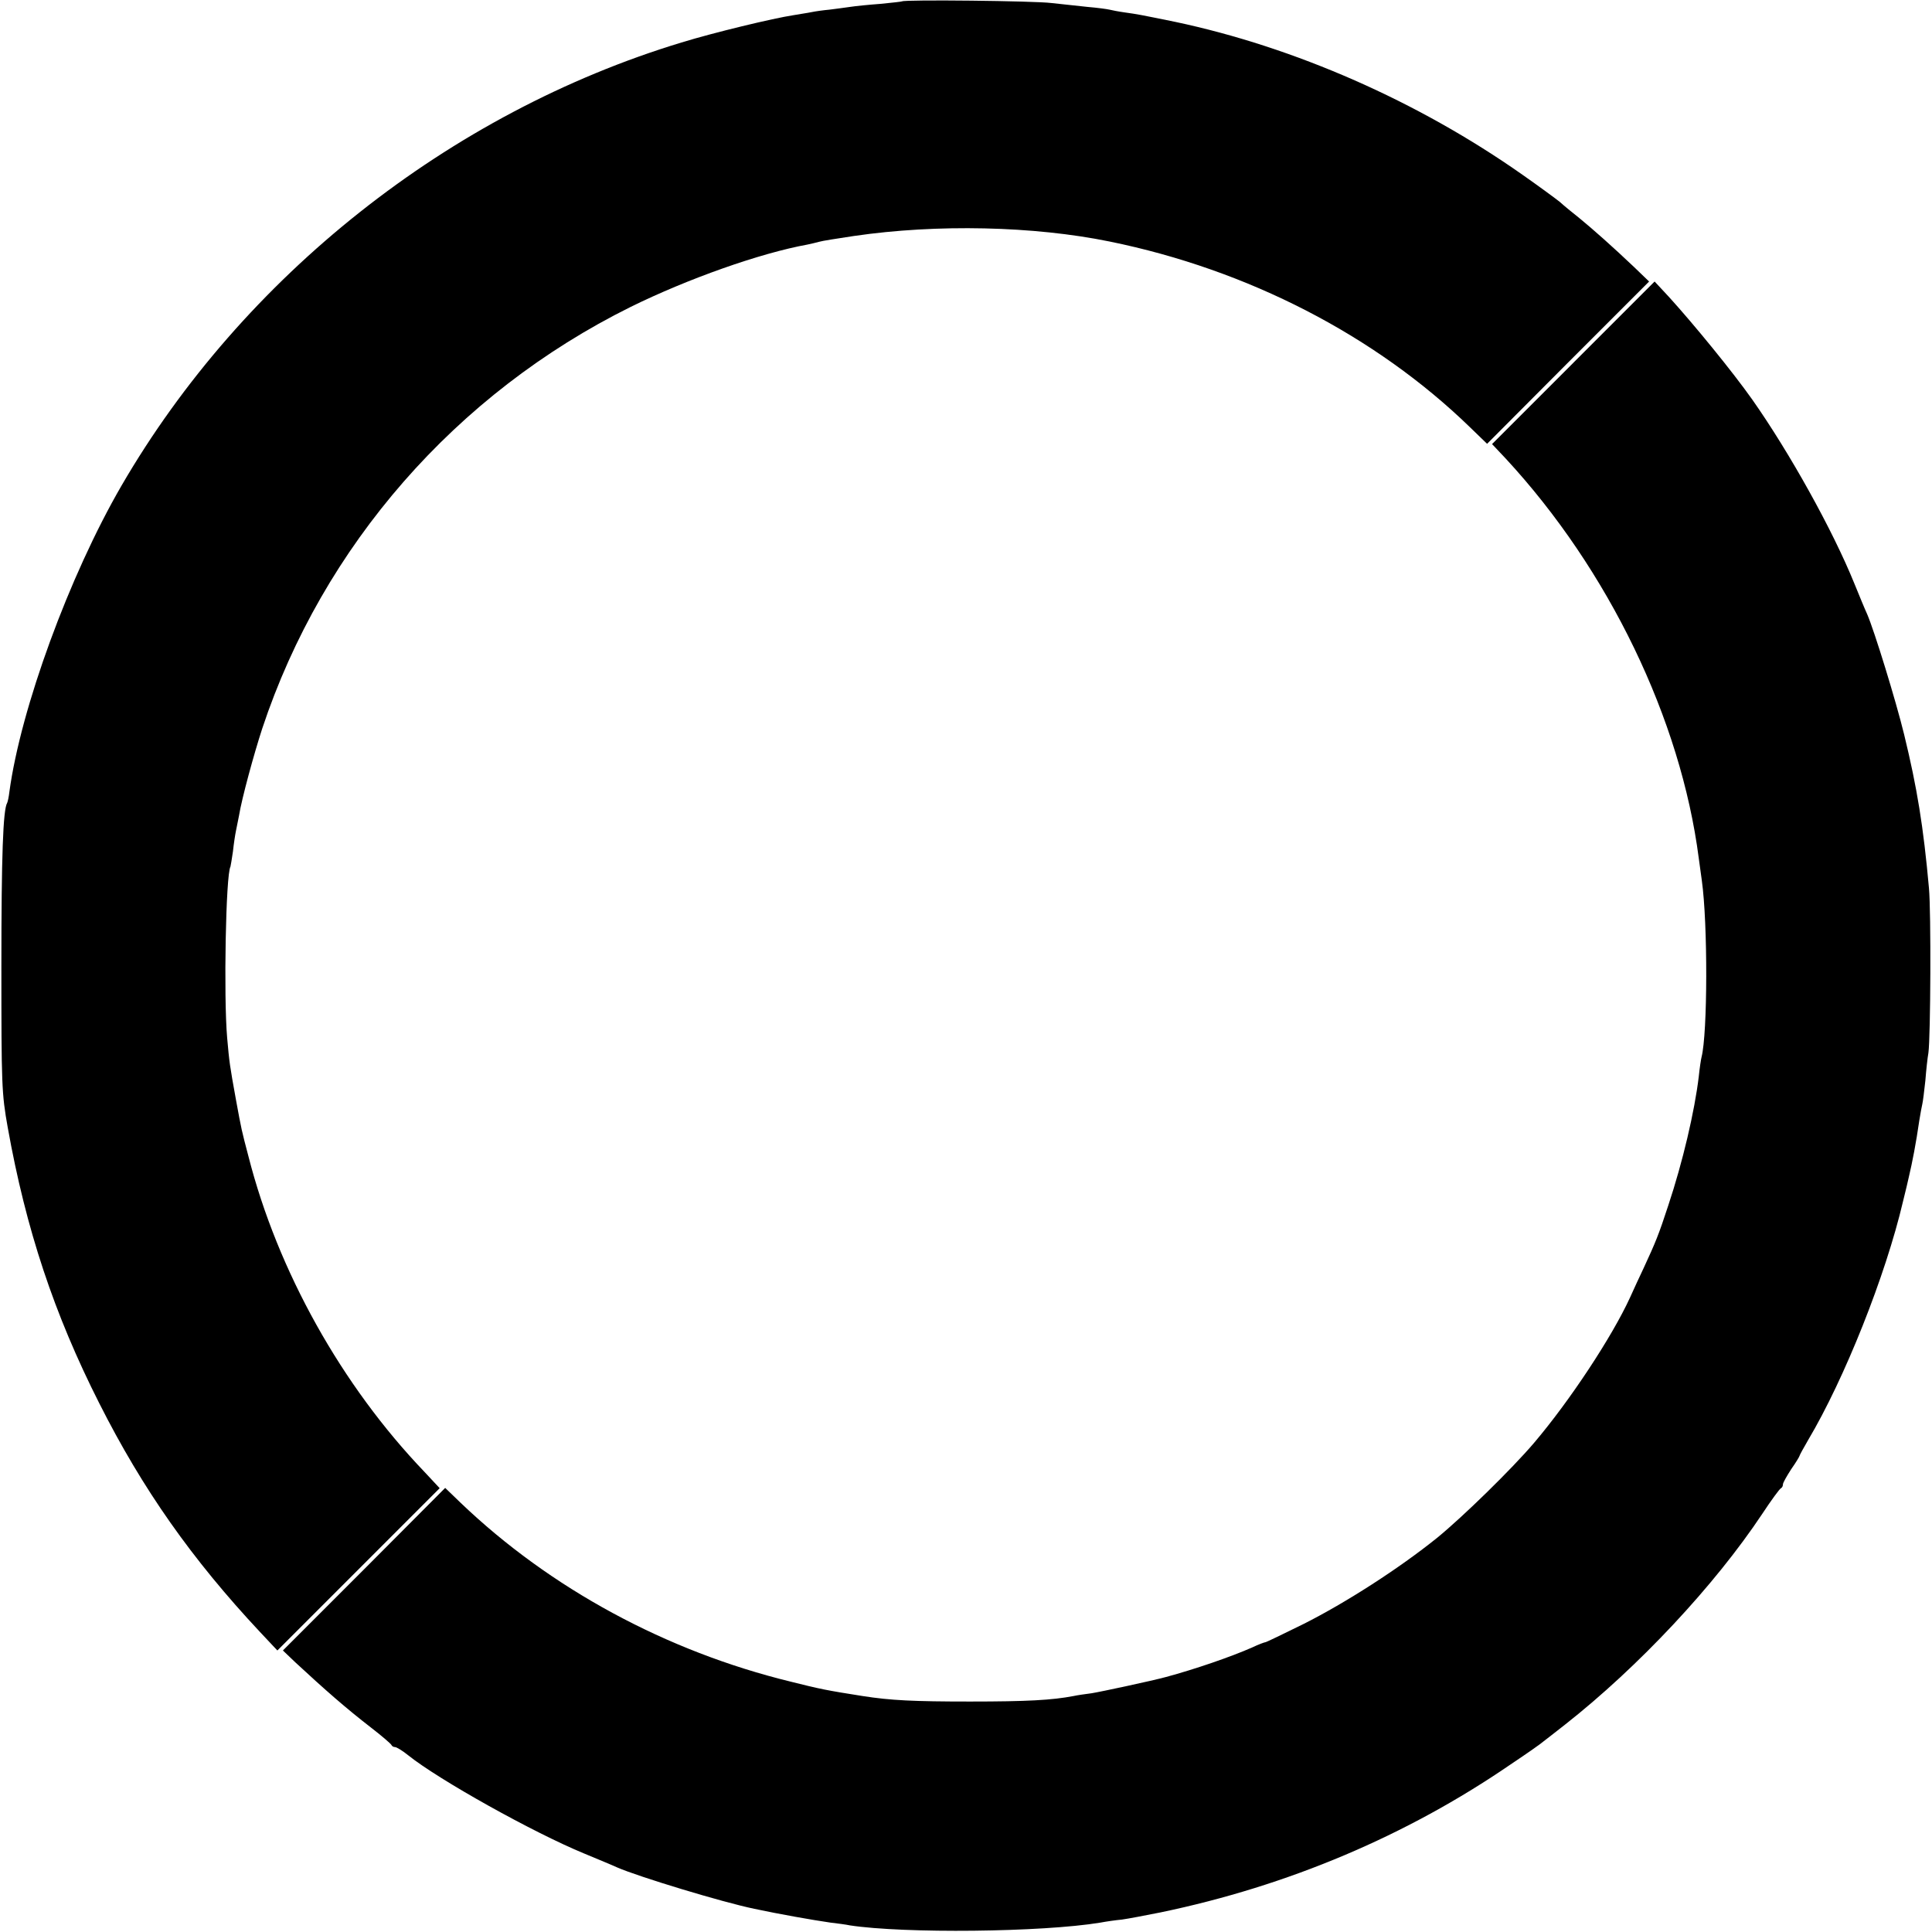
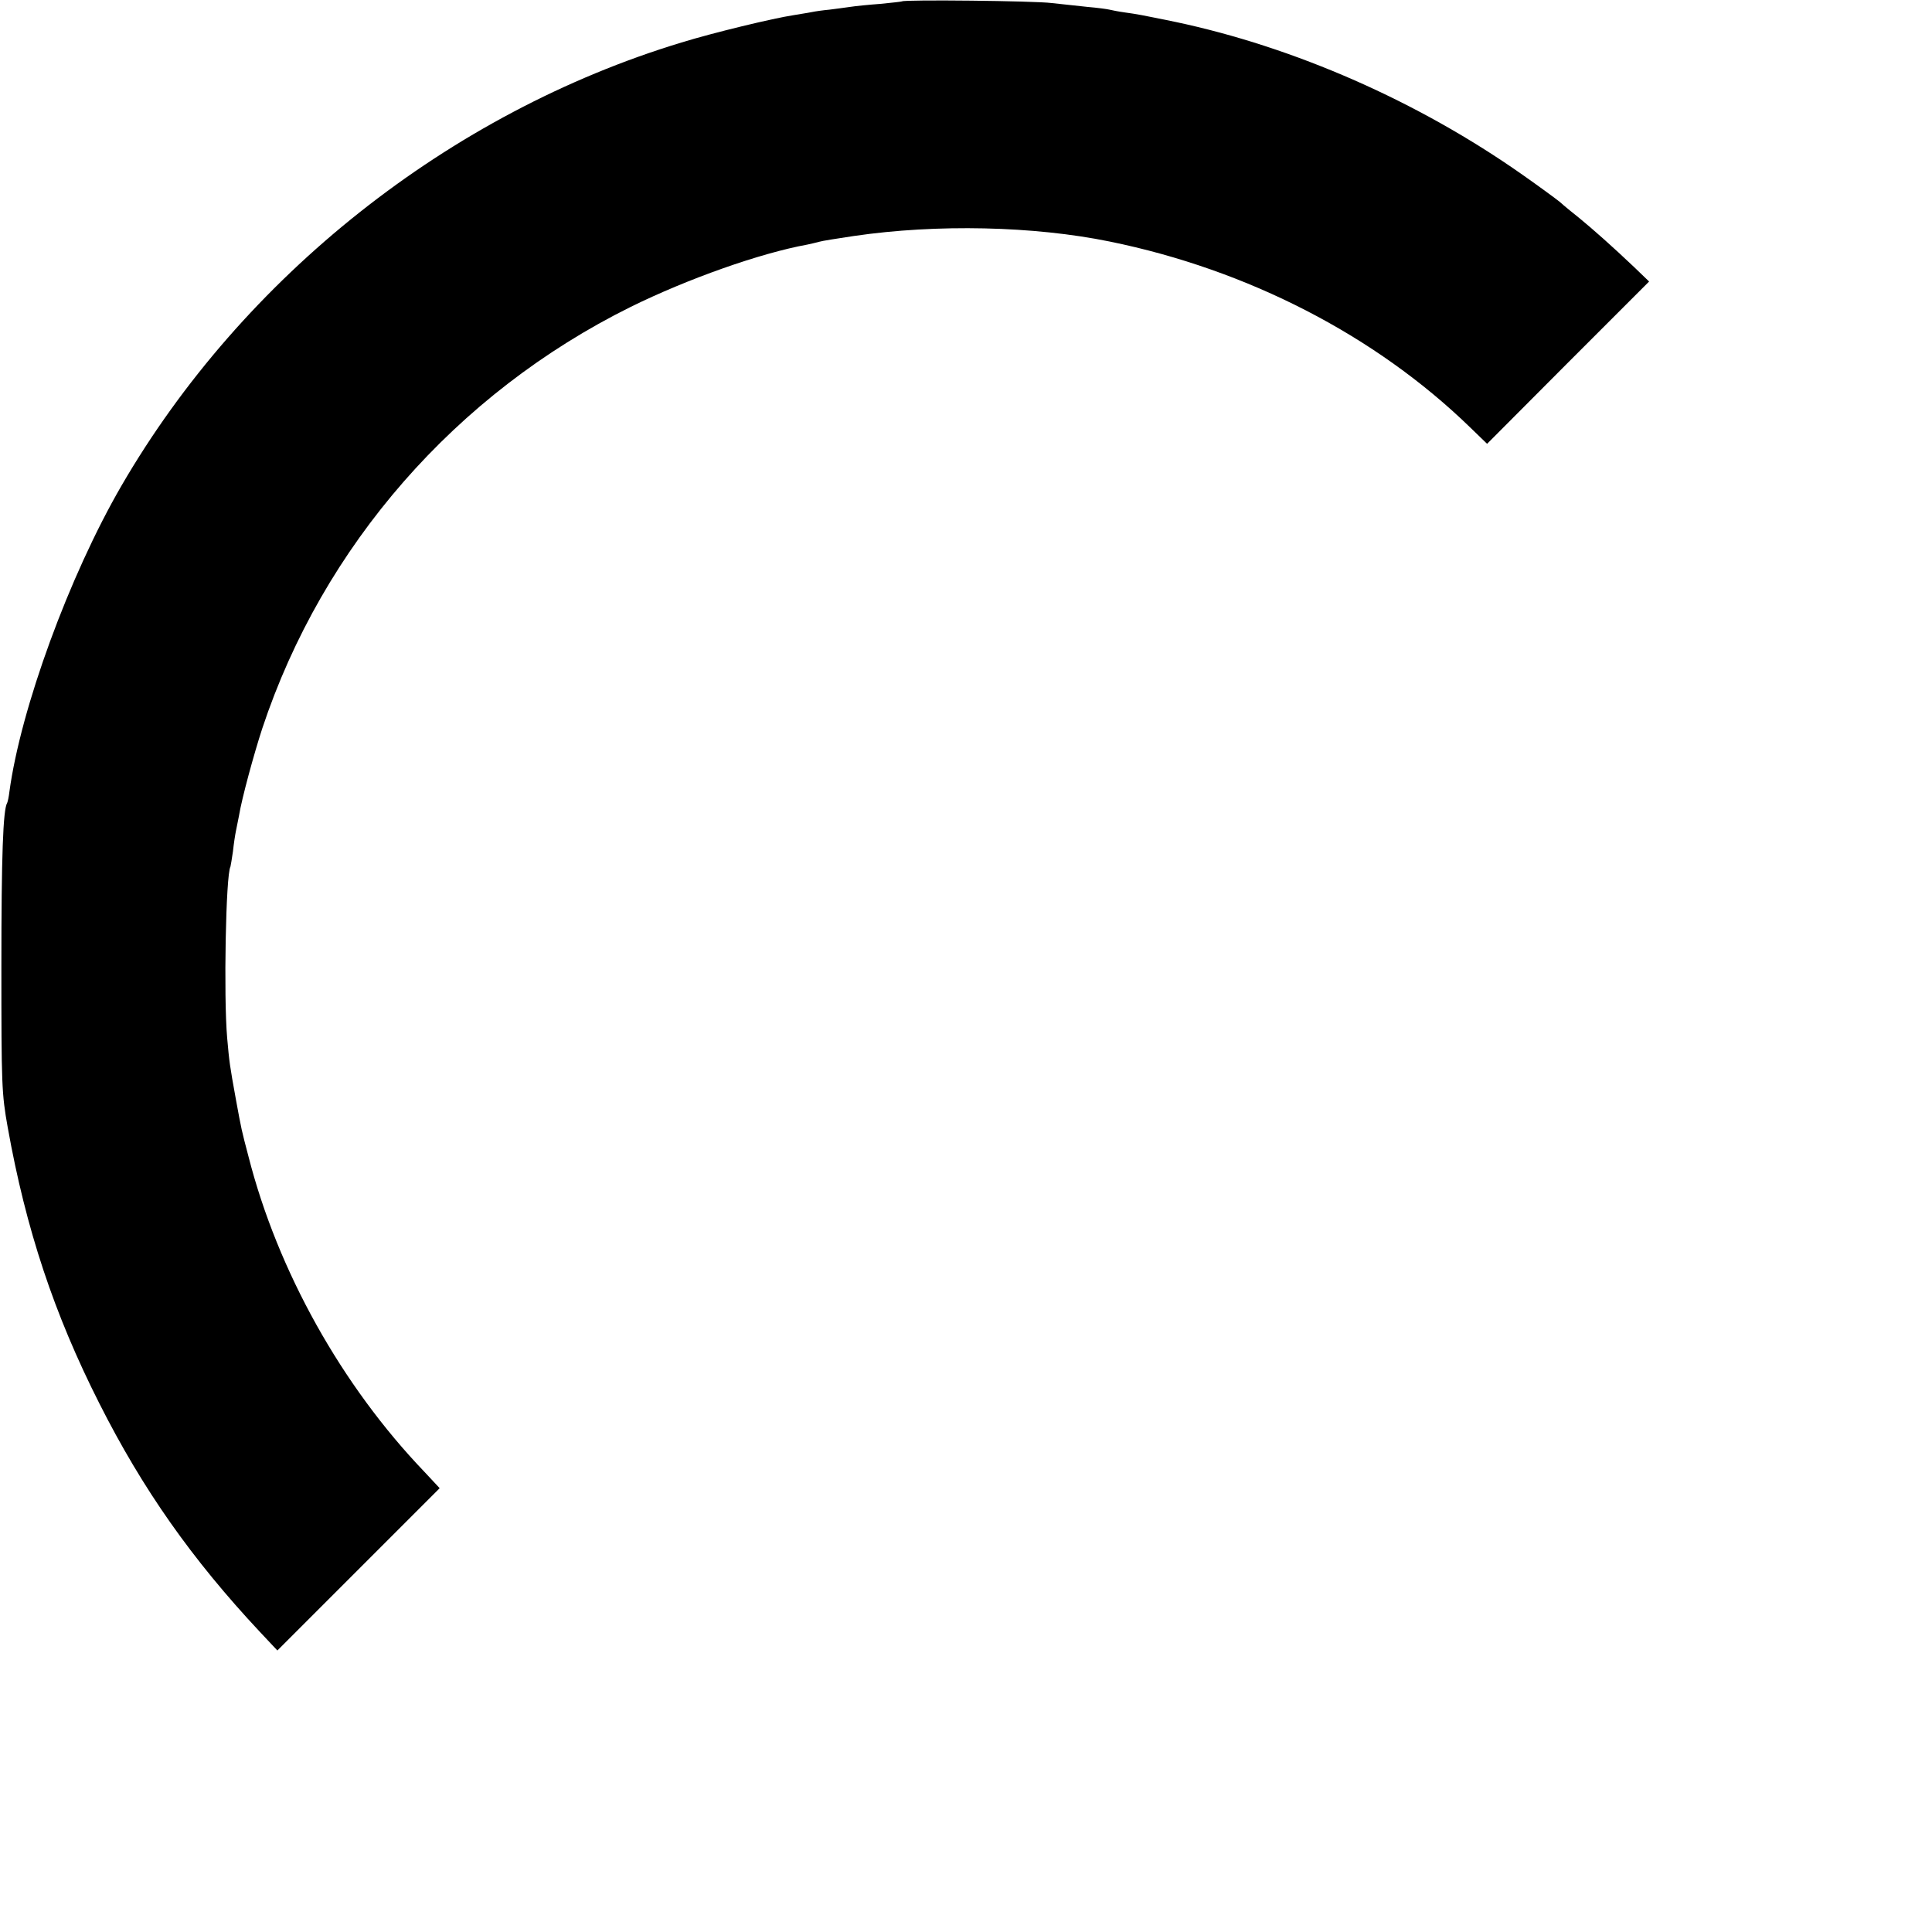
<svg xmlns="http://www.w3.org/2000/svg" version="1.0" width="700pt" height="700pt" viewBox="0 0 700 700" preserveAspectRatio="xMidYMid meet">
  <g transform="translate(0,700) scale(0.1,-0.1)" fill="#000000" stroke="none">
    <path d="M3268 6995 c-1 -1 -37 -5 -78 -9 -41 -3 -91 -8 -110 -11 -19 -3 -53 -7 -75 -10 -22 -2 -51 -6 -65 -9 -14 -3 -43 -7 -65 -11 -73 -11 -289 -63 -406 -99 -841 -255 -1589 -848 -2029 -1606 -189 -326 -365 -807 -406 -1109 -2 -18 -6 -36 -8 -40 -15 -24 -21 -192 -21 -591 0 -432 1 -462 23 -585 66 -369 168 -676 332 -1000 157 -311 335 -564 582 -828 l63 -67 294 294 294 294 -55 59 c-300 313 -532 728 -638 1144 -25 95 -25 95 -45 204 -23 127 -24 135 -32 225 -13 149 -5 591 12 620 1 3 5 28 9 55 3 28 8 61 11 75 3 14 8 39 11 55 10 62 54 223 84 315 220 663 702 1214 1335 1528 207 102 470 195 641 226 13 3 32 7 42 10 9 3 66 12 126 21 301 44 652 36 926 -20 501 -102 964 -341 1306 -673 l62 -60 293 294 294 294 -55 53 c-78 74 -148 136 -198 177 -24 19 -56 45 -70 58 -15 12 -76 57 -136 99 -377 265 -824 462 -1259 554 -128 26 -132 27 -182 34 -22 3 -47 8 -55 10 -8 2 -44 7 -80 10 -36 4 -94 10 -130 14 -61 8 -534 13 -542 6z" />
-     <path d="M5701 5686 l-295 -295 50 -53 c372 -402 634 -944 699 -1448 4 -30 9 -66 11 -80 22 -157 21 -555 -1 -640 -2 -8 -7 -40 -10 -70 -15 -126 -58 -310 -111 -469 -34 -104 -45 -131 -89 -226 -13 -27 -35 -75 -49 -106 -65 -142 -218 -374 -348 -527 -81 -95 -256 -266 -350 -343 -139 -112 -332 -236 -485 -313 -73 -36 -135 -66 -138 -66 -3 0 -25 -8 -48 -19 -77 -34 -208 -79 -312 -107 -47 -13 -238 -54 -270 -59 -23 -3 -52 -7 -65 -10 -78 -15 -169 -20 -375 -20 -205 0 -288 4 -390 20 -127 20 -153 25 -260 52 -451 110 -872 338 -1196 648 l-56 54 -294 -295 -294 -294 45 -43 c108 -100 182 -165 275 -237 39 -30 71 -58 73 -62 2 -5 8 -8 13 -8 6 0 27 -13 47 -29 112 -90 455 -281 637 -356 50 -21 104 -43 121 -51 78 -34 381 -126 497 -150 89 -19 213 -41 276 -50 25 -3 57 -7 70 -10 197 -30 696 -25 908 10 21 4 56 9 78 11 22 3 85 15 140 26 462 96 892 278 1268 536 60 40 114 78 120 84 7 5 41 32 77 60 267 210 542 504 715 764 33 50 63 91 68 93 4 2 7 8 7 14 0 6 14 30 30 55 17 24 30 46 30 48 0 2 14 28 31 57 132 222 281 596 344 865 9 37 19 77 21 88 13 55 26 122 38 205 4 25 9 52 11 60 2 8 7 47 11 85 3 39 8 84 11 100 8 58 10 511 2 597 -20 223 -43 364 -90 557 -30 123 -108 376 -134 436 -8 17 -28 66 -46 110 -79 195 -235 475 -370 667 -72 102 -212 273 -301 371 l-53 57 -294 -294z" />
  </g>
</svg>